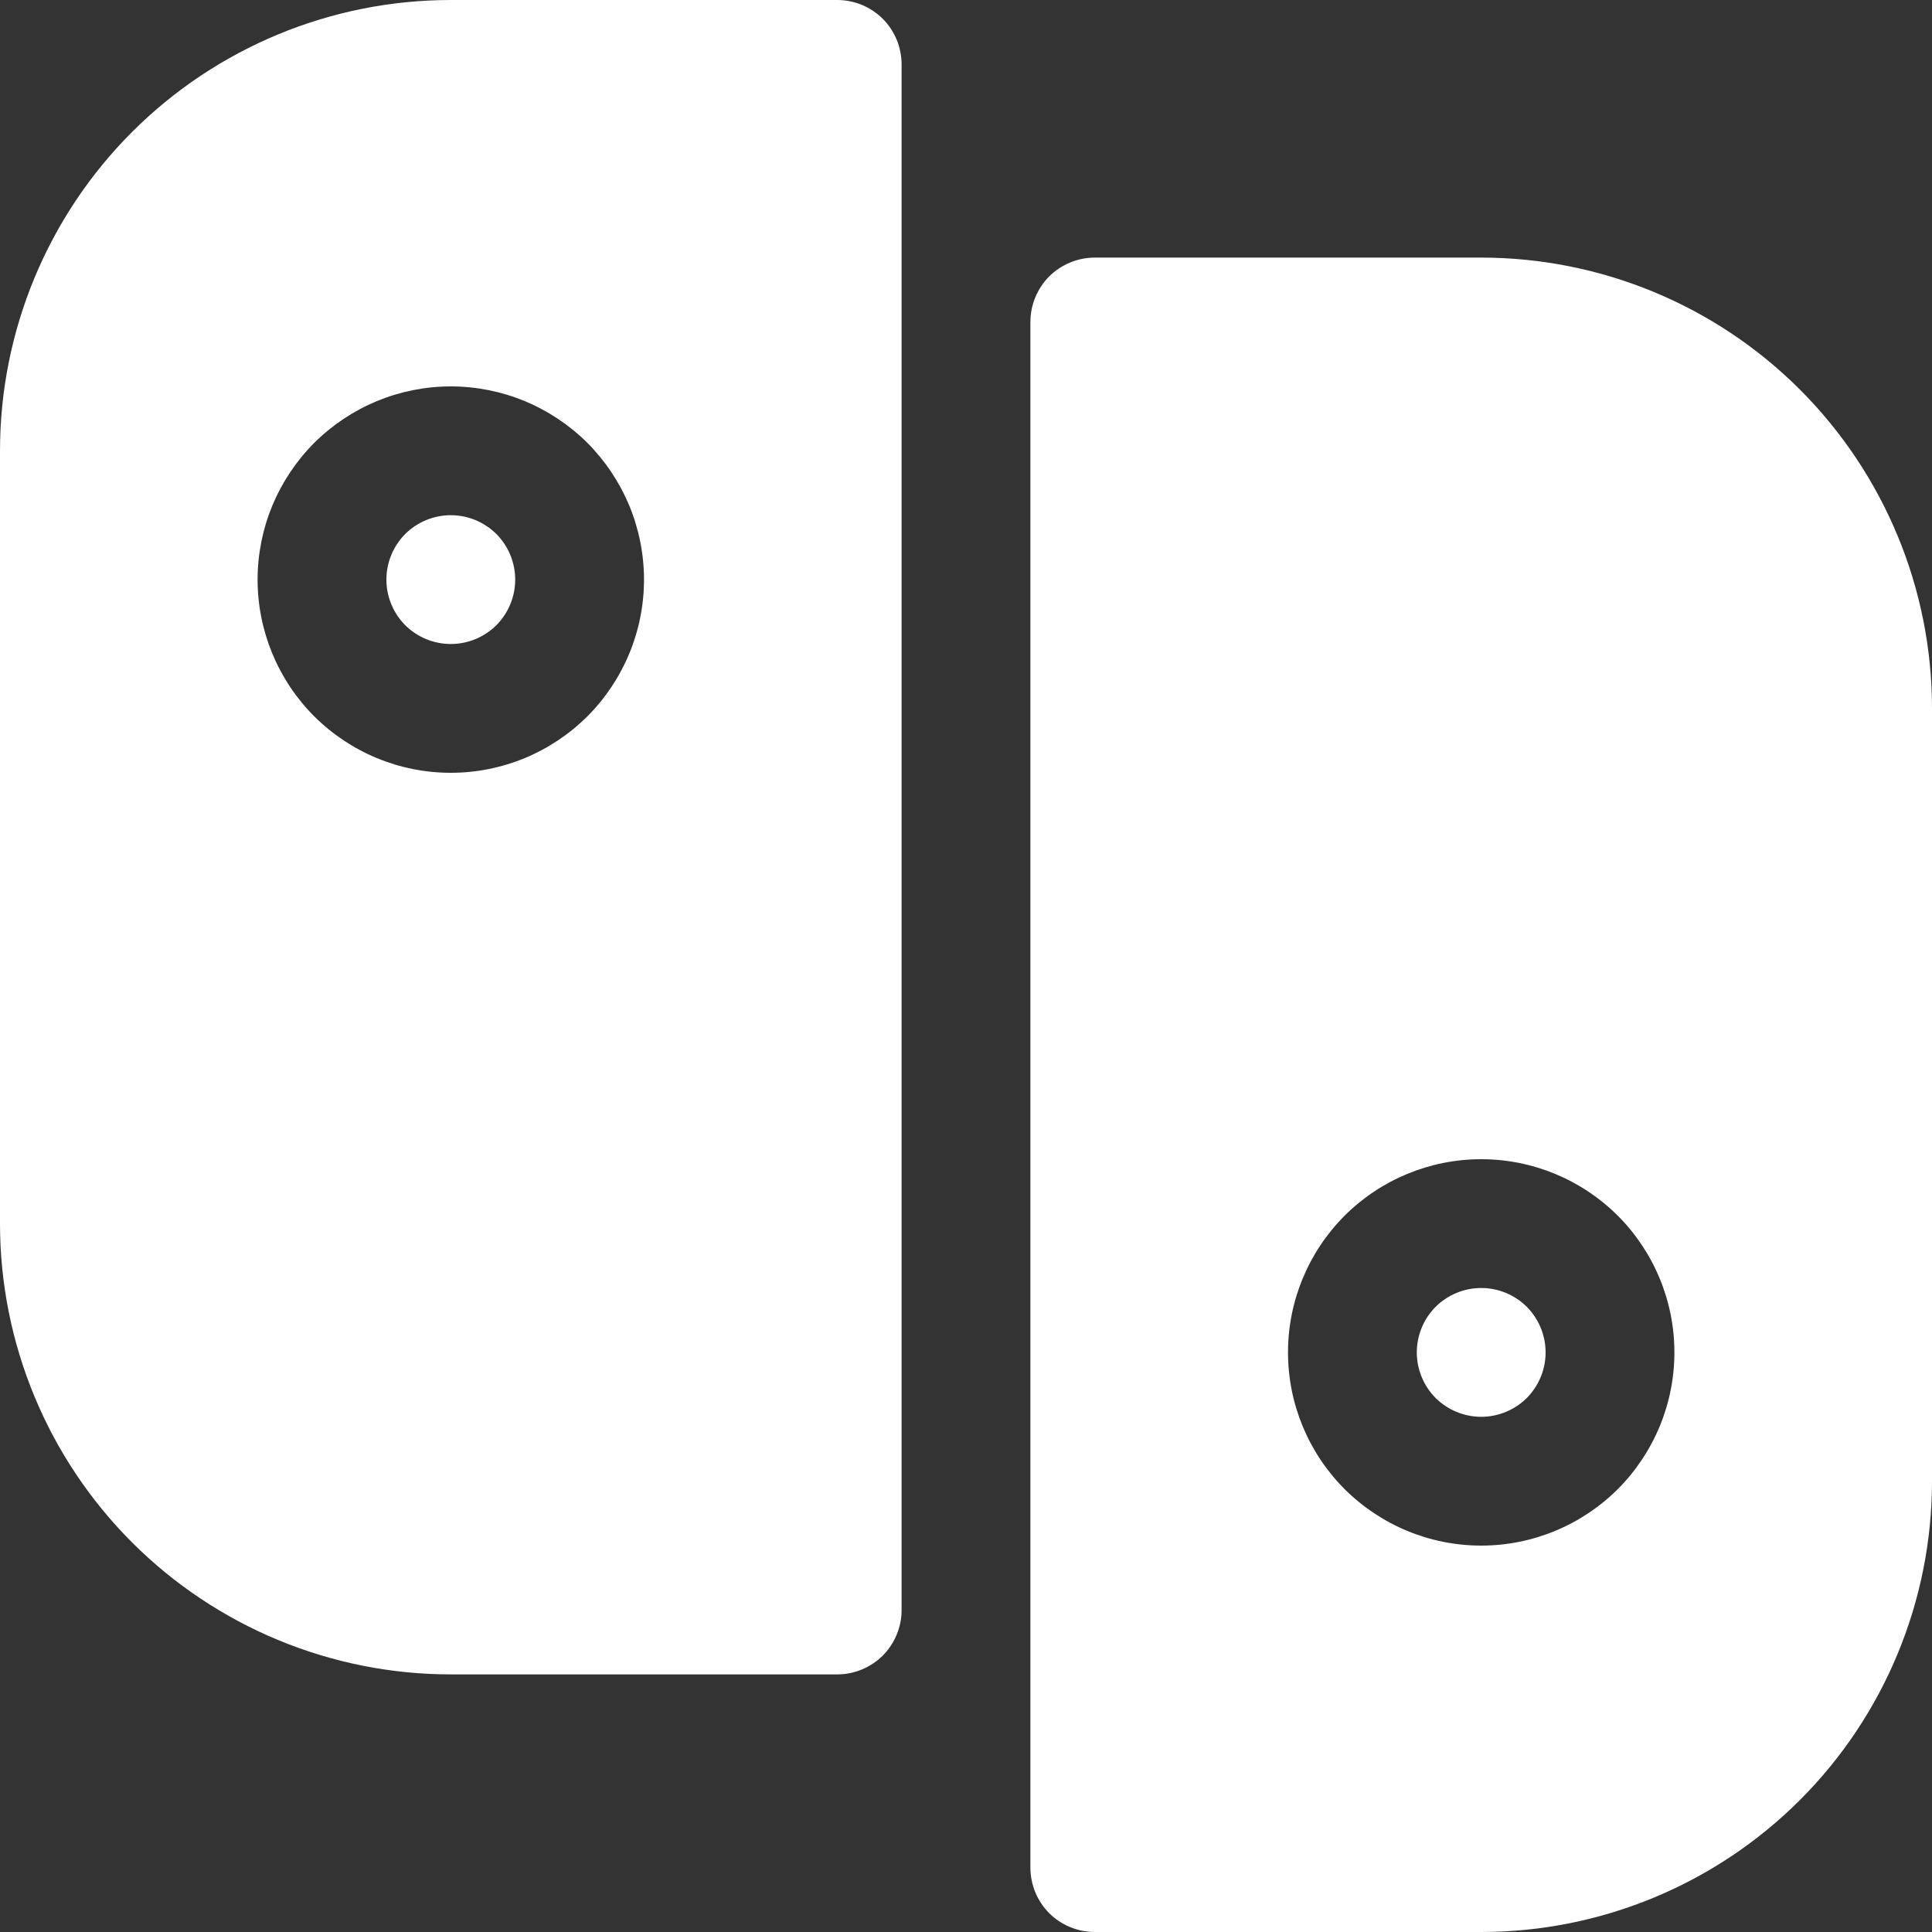
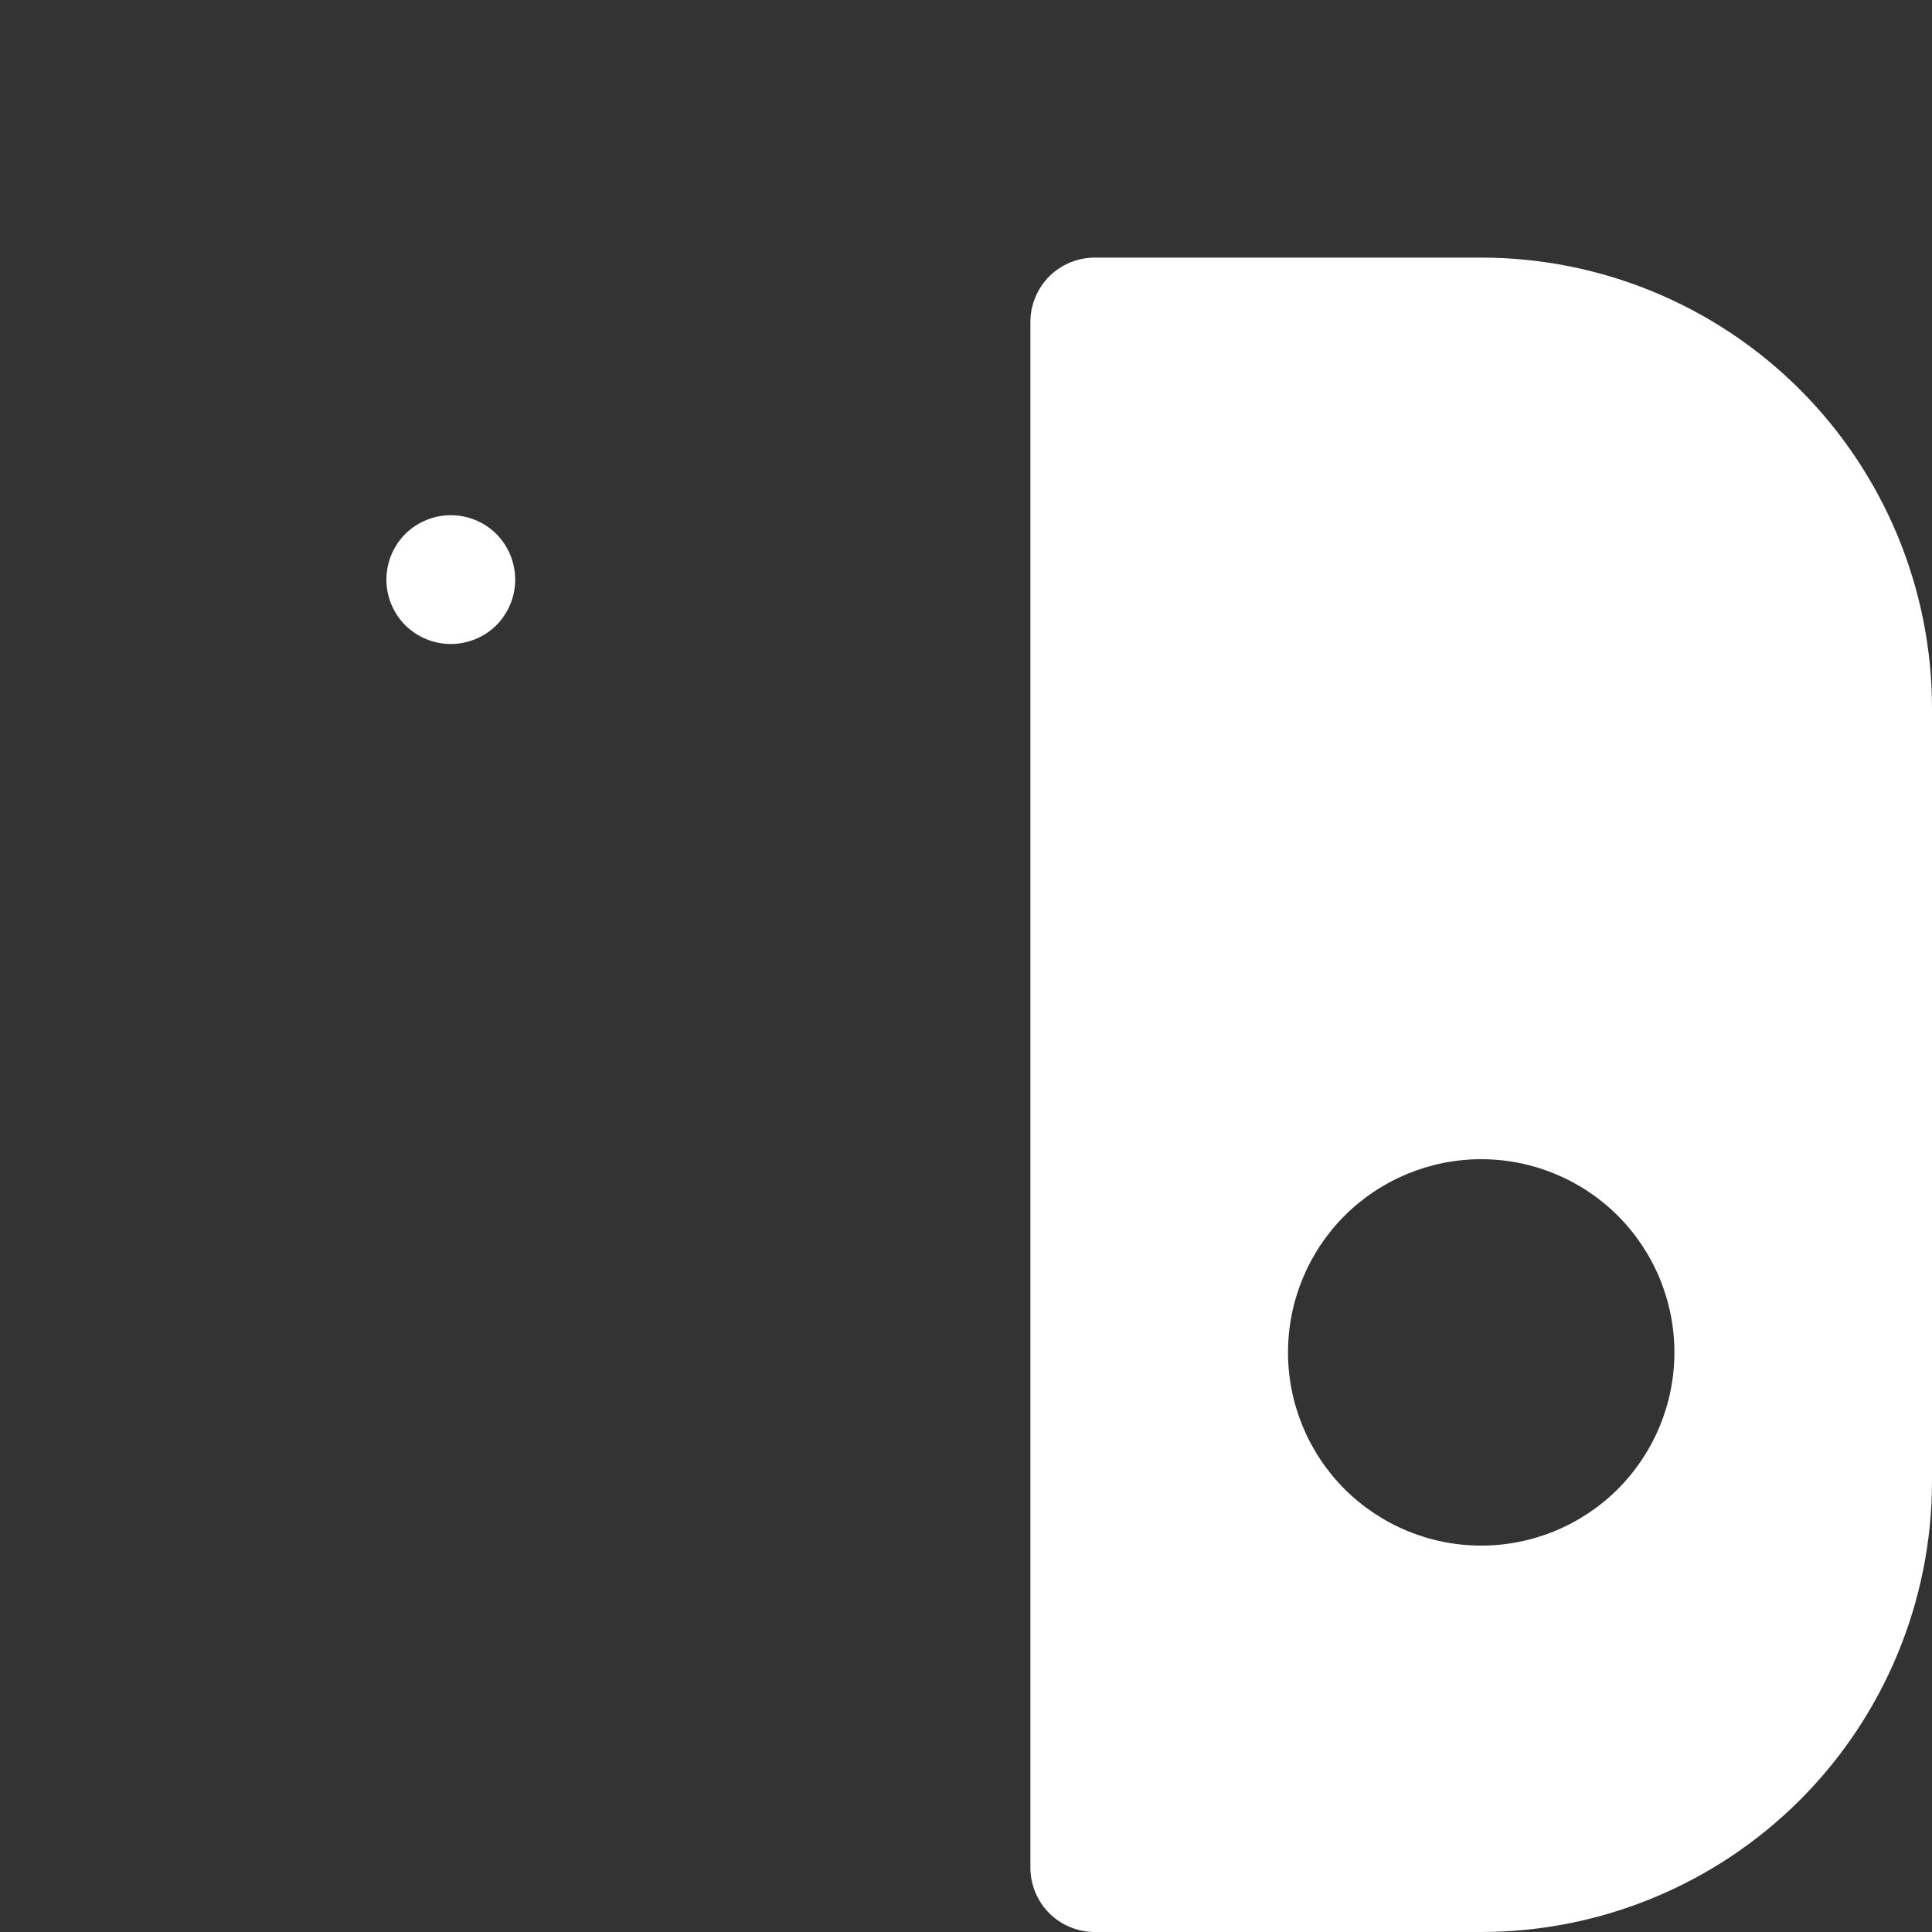
<svg xmlns="http://www.w3.org/2000/svg" width="15" height="15" viewBox="0 0 15 15" fill="none">
  <rect x="0" y="0" width="15" height="15" fill="#333333" stroke="none" />
  <path d="M3.5 4C3.367 4 3.24 4.053 3.146 4.146C3.053 4.24 3 4.367 3 4.5C3 4.633 3.053 4.76 3.146 4.854C3.24 4.947 3.367 5 3.5 5C3.633 5 3.76 4.947 3.854 4.854C3.947 4.76 4 4.633 4 4.5C4 4.367 3.947 4.24 3.854 4.146C3.76 4.053 3.633 4 3.5 4Z" fill="white" />
-   <path fill-rule="evenodd" clip-rule="evenodd" d="M7 0.5V12.5C7 12.633 6.947 12.76 6.854 12.854C6.76 12.947 6.633 13 6.5 13H3.5C2.572 13 1.681 12.631 1.025 11.975C0.369 11.319 0 10.428 0 9.5L0 3.5C0 2.572 0.369 1.681 1.025 1.025C1.681 0.369 2.572 0 3.5 0L6.5 0C6.633 0 6.76 0.053 6.854 0.146C6.947 0.24 7 0.367 7 0.5ZM2 4.5C2 4.303 2.039 4.108 2.114 3.926C2.19 3.744 2.3 3.579 2.439 3.439C2.579 3.3 2.744 3.19 2.926 3.114C3.108 3.039 3.303 3 3.5 3C3.697 3 3.892 3.039 4.074 3.114C4.256 3.19 4.421 3.3 4.561 3.439C4.7 3.579 4.81 3.744 4.886 3.926C4.961 4.108 5 4.303 5 4.5C5 4.898 4.842 5.279 4.561 5.561C4.279 5.842 3.898 6 3.5 6C3.102 6 2.721 5.842 2.439 5.561C2.158 5.279 2 4.898 2 4.5V4.5Z" fill="white" />
-   <path d="M11.5 10C11.367 10 11.24 10.053 11.146 10.146C11.053 10.24 11 10.367 11 10.5C11 10.633 11.053 10.76 11.146 10.854C11.24 10.947 11.367 11 11.5 11C11.633 11 11.76 10.947 11.854 10.854C11.947 10.76 12 10.633 12 10.5C12 10.367 11.947 10.24 11.854 10.146C11.76 10.053 11.633 10 11.5 10Z" fill="white" />
  <path fill-rule="evenodd" clip-rule="evenodd" d="M15 5.5V11.5C15 12.428 14.631 13.319 13.975 13.975C13.319 14.631 12.428 15 11.5 15H8.5C8.367 15 8.24 14.947 8.146 14.854C8.053 14.76 8 14.633 8 14.5V2.5C8 2.367 8.053 2.24 8.146 2.146C8.24 2.053 8.367 2 8.5 2H11.5C12.428 2 13.319 2.369 13.975 3.025C14.631 3.682 15 4.572 15 5.5V5.5ZM10 10.5C10 10.102 10.158 9.721 10.439 9.439C10.721 9.158 11.102 9 11.5 9C11.898 9 12.279 9.158 12.561 9.439C12.842 9.721 13 10.102 13 10.5C13 10.898 12.842 11.279 12.561 11.561C12.279 11.842 11.898 12 11.5 12C11.102 12 10.721 11.842 10.439 11.561C10.158 11.279 10 10.898 10 10.5Z" fill="white" />
</svg>